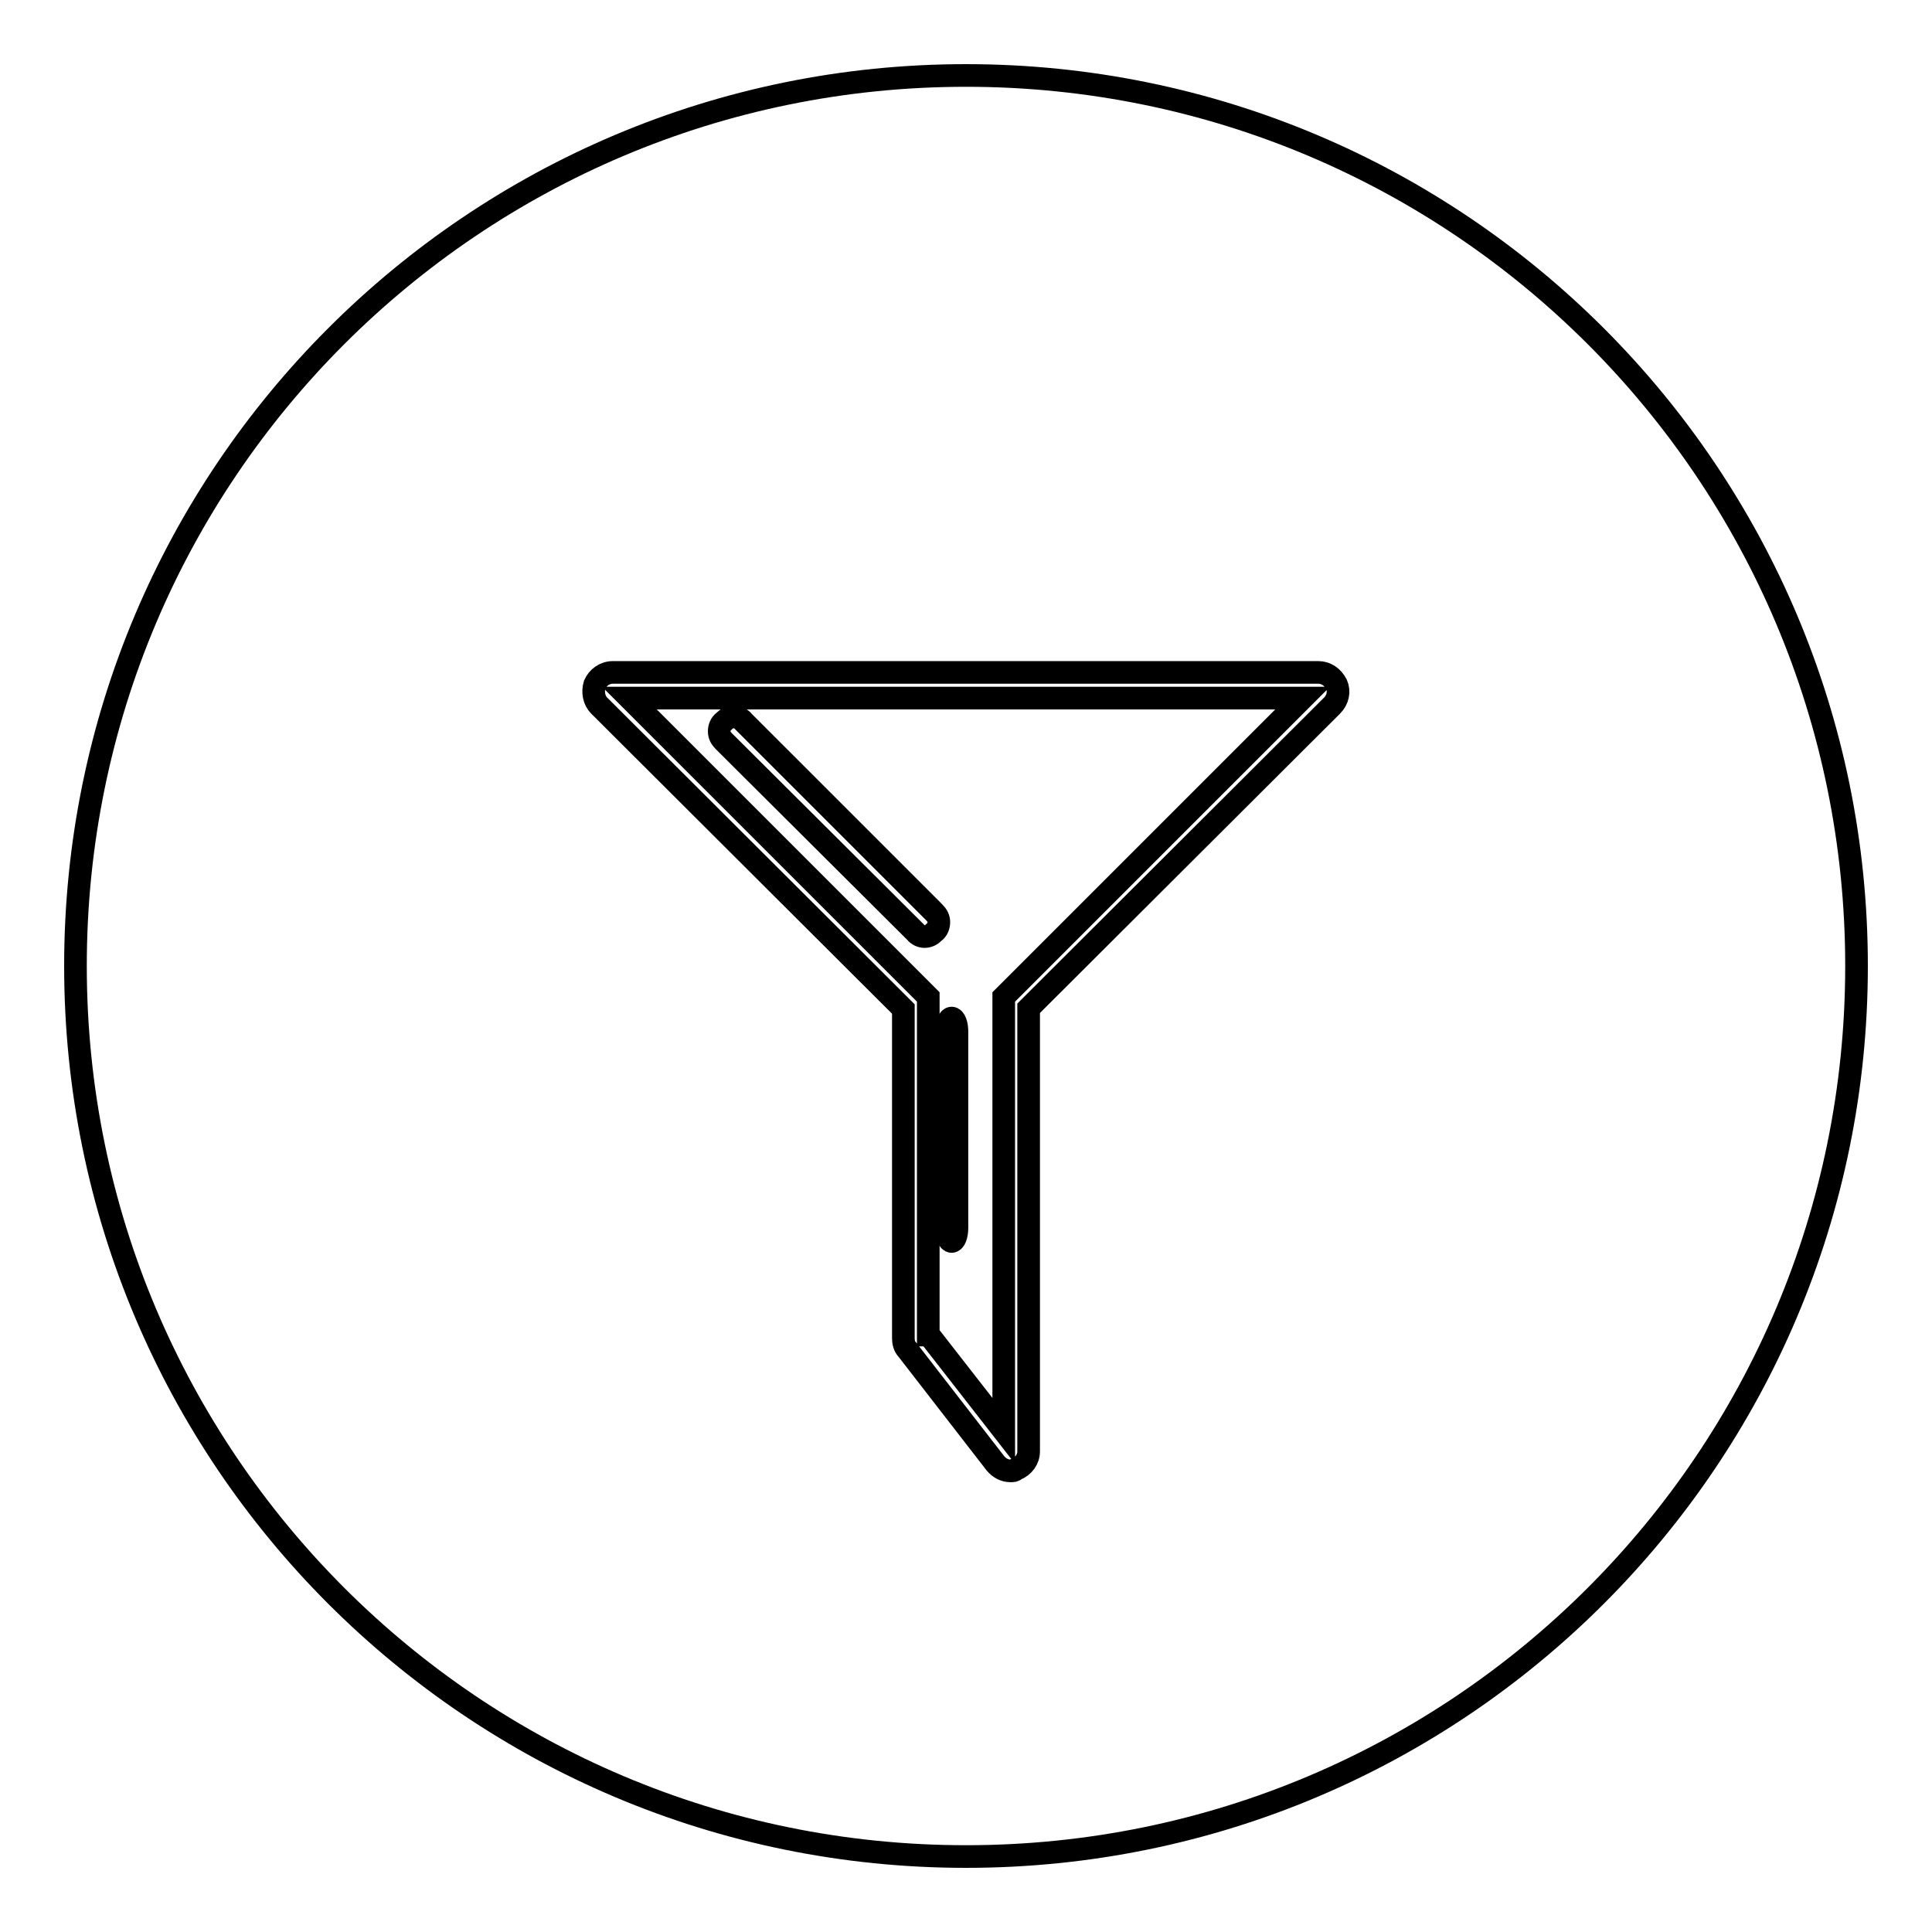
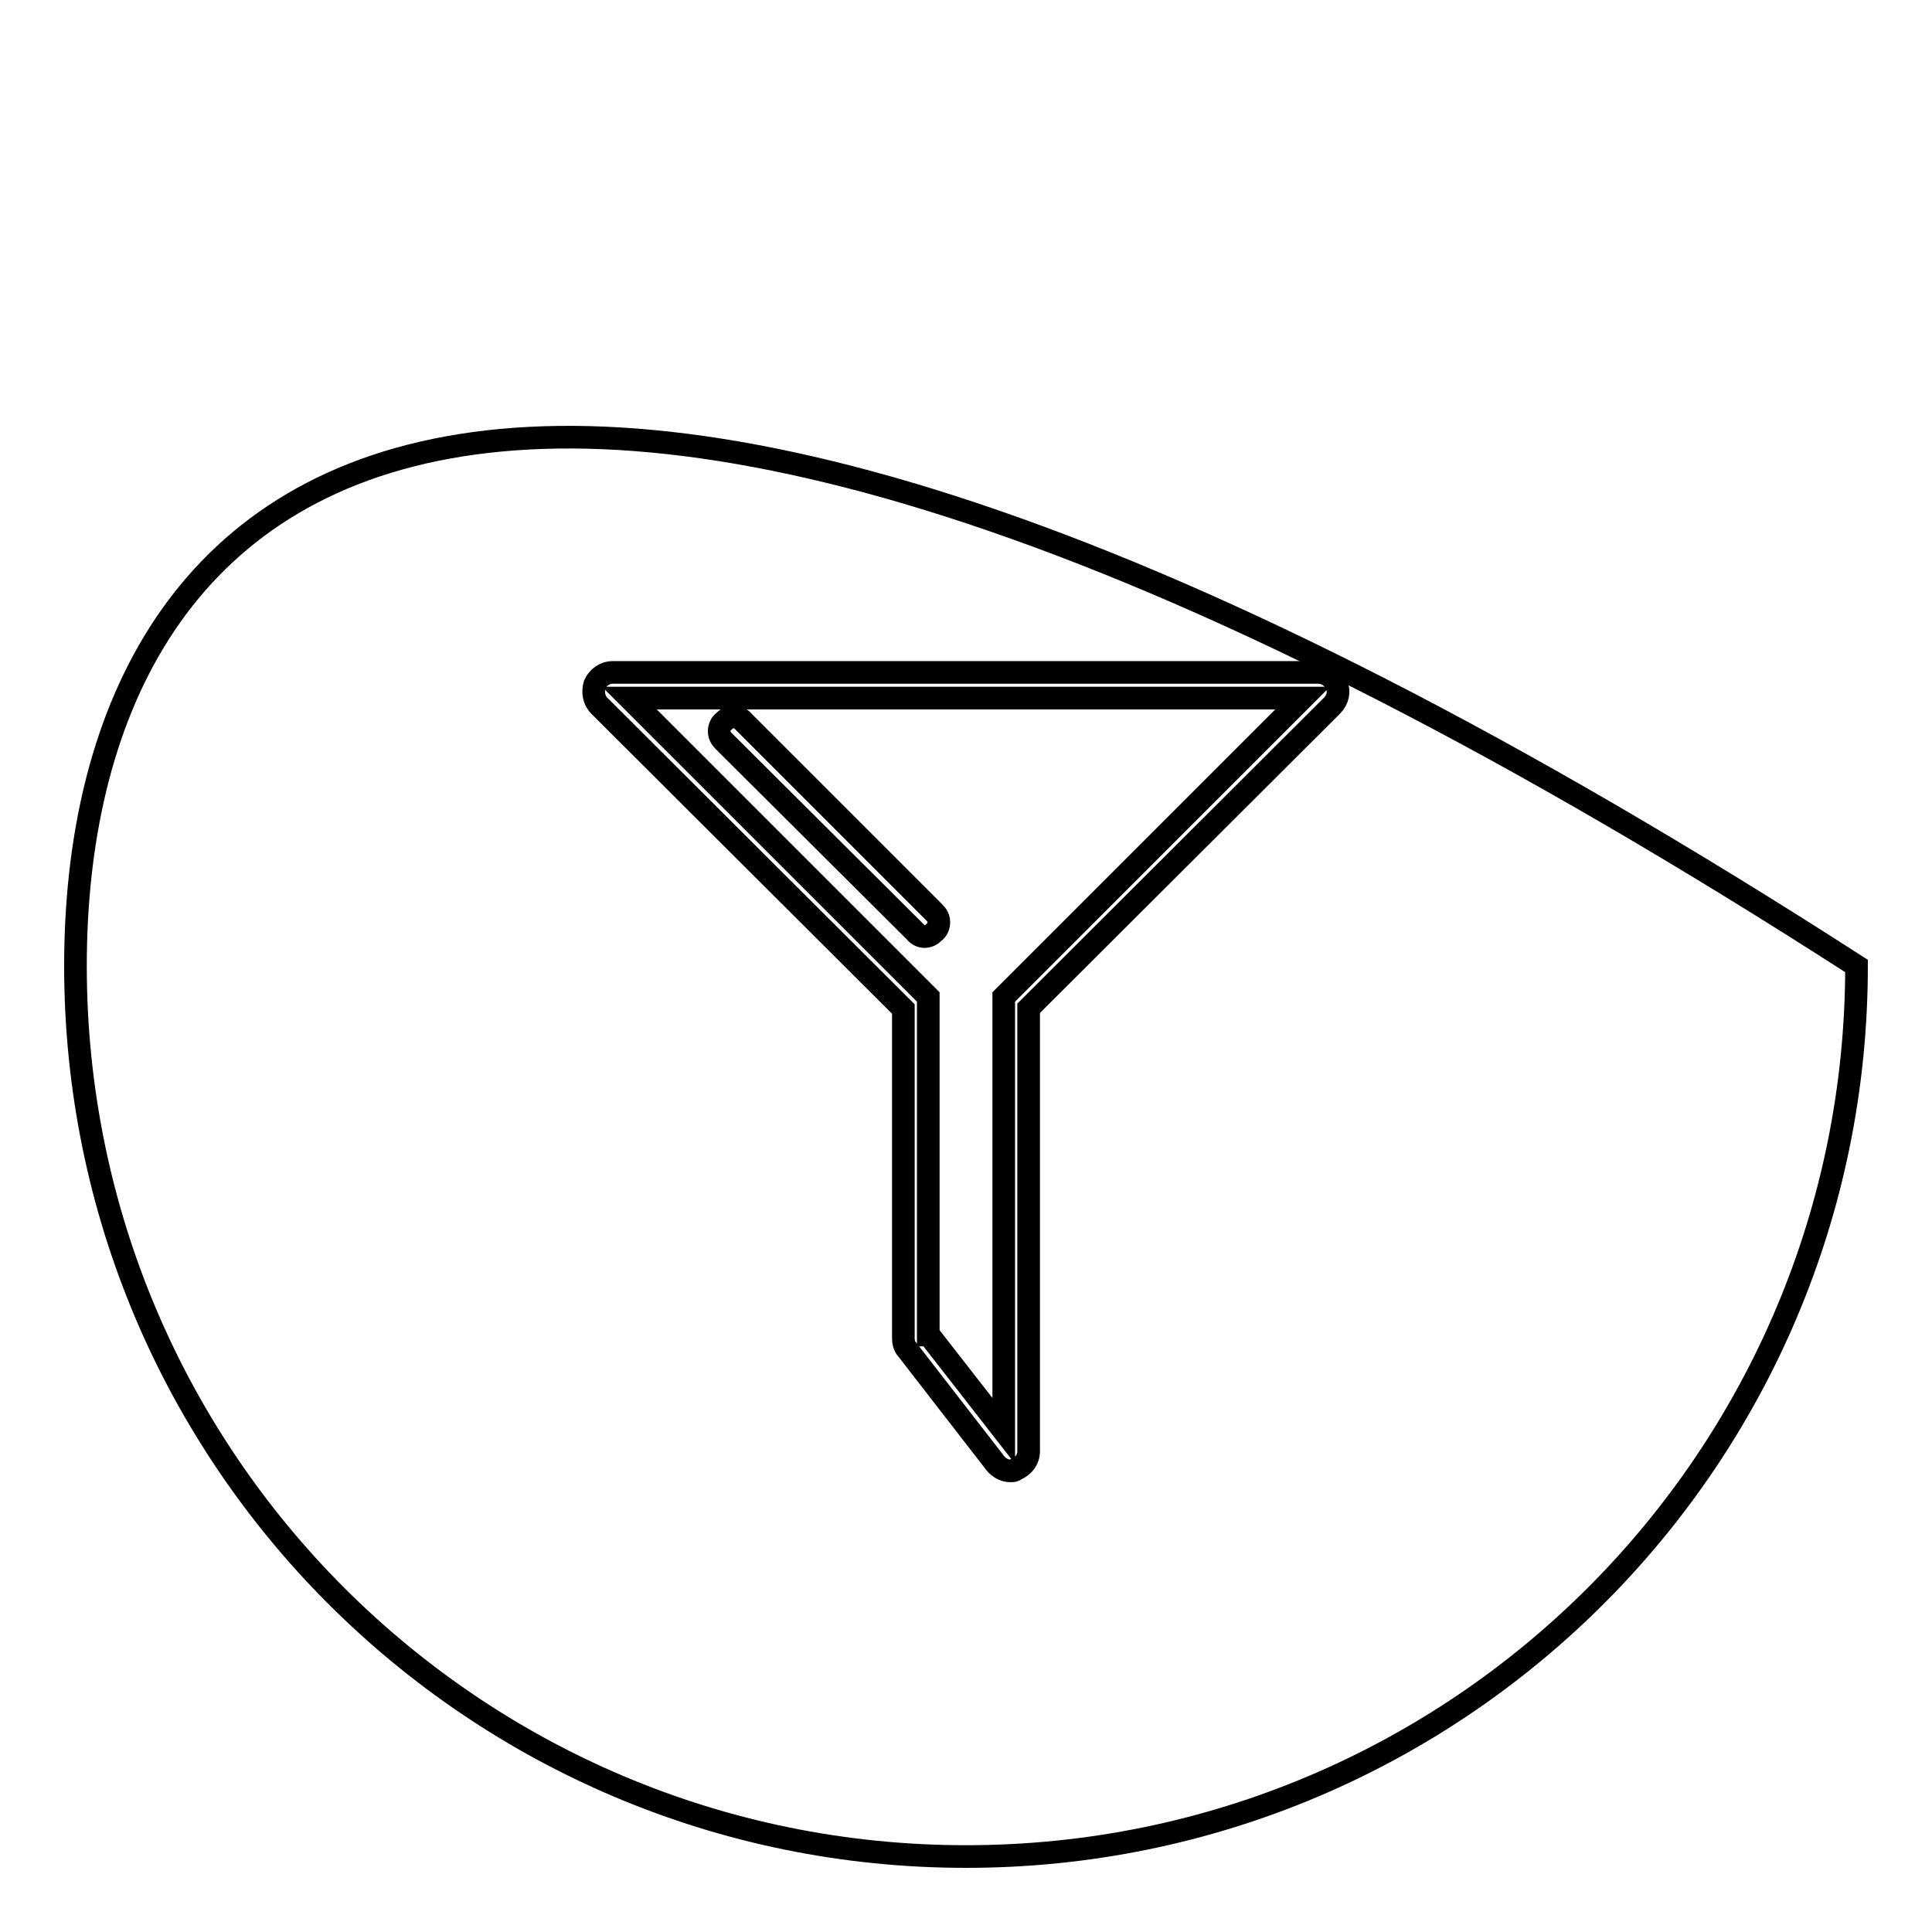
<svg xmlns="http://www.w3.org/2000/svg" version="1.1" x="0px" y="0px" viewBox="0 0 256 256" enable-background="new 0 0 256 256" xml:space="preserve">
  <g>
    <g>
-       <path stroke-width="3" fill-opacity="0" stroke="#000000" d="M10,128c0,65.2,52.8,118,118,118c65.2,0,118-52.8,118-118c0-65.2-52.8-118-118-118C62.8,10,10,62.8,10,128z" />
+       <path stroke-width="3" fill-opacity="0" stroke="#000000" d="M10,128c0,65.2,52.8,118,118,118c65.2,0,118-52.8,118-118C62.8,10,10,62.8,10,128z" />
      <path stroke-width="3" fill-opacity="0" stroke="#000000" d="M133.9,194.9c-0.8,0-1.5-0.4-2-1l-11.7-15.1c-0.4-0.4-0.5-1-0.5-1.5v-43.6L79.4,93.5c-0.7-0.7-0.9-1.8-0.6-2.8c0.4-0.9,1.3-1.6,2.4-1.6h93.5c1,0,1.9,0.6,2.4,1.6c0.4,0.9,0.2,2-0.6,2.8l-40.2,40.1v58.7c0,1.1-0.7,2-1.7,2.4C134.4,194.9,134.2,194.9,133.9,194.9z M123.1,176.9l9.9,12.7v-57.5l39.6-39.6H83.4l39.6,39.6V176.9z" />
      <path stroke-width="3" fill-opacity="0" stroke="#000000" d="M121.3,123.5L95.9,98.2c-0.4-0.4-0.6-0.8-0.6-1.3s0.2-1,0.6-1.3c0.4-0.4,0.8-0.6,1.3-0.6c0.5,0,1,0.2,1.3,0.6l25.3,25.3c0.4,0.4,0.6,0.8,0.6,1.3c0,0.5-0.2,1-0.6,1.3c-0.4,0.4-0.8,0.6-1.3,0.6C122.1,124.1,121.6,123.9,121.3,123.5z" />
-       <path stroke-width="3" fill-opacity="0" stroke="#000000" d="M126.8,162.7c0,1-0.3,1.8-0.7,1.8c-0.4,0-0.7-0.8-0.7-1.8v-26c0-1,0.3-1.8,0.7-1.8c0.4,0,0.7,0.8,0.7,1.8V162.7z" />
    </g>
  </g>
</svg>